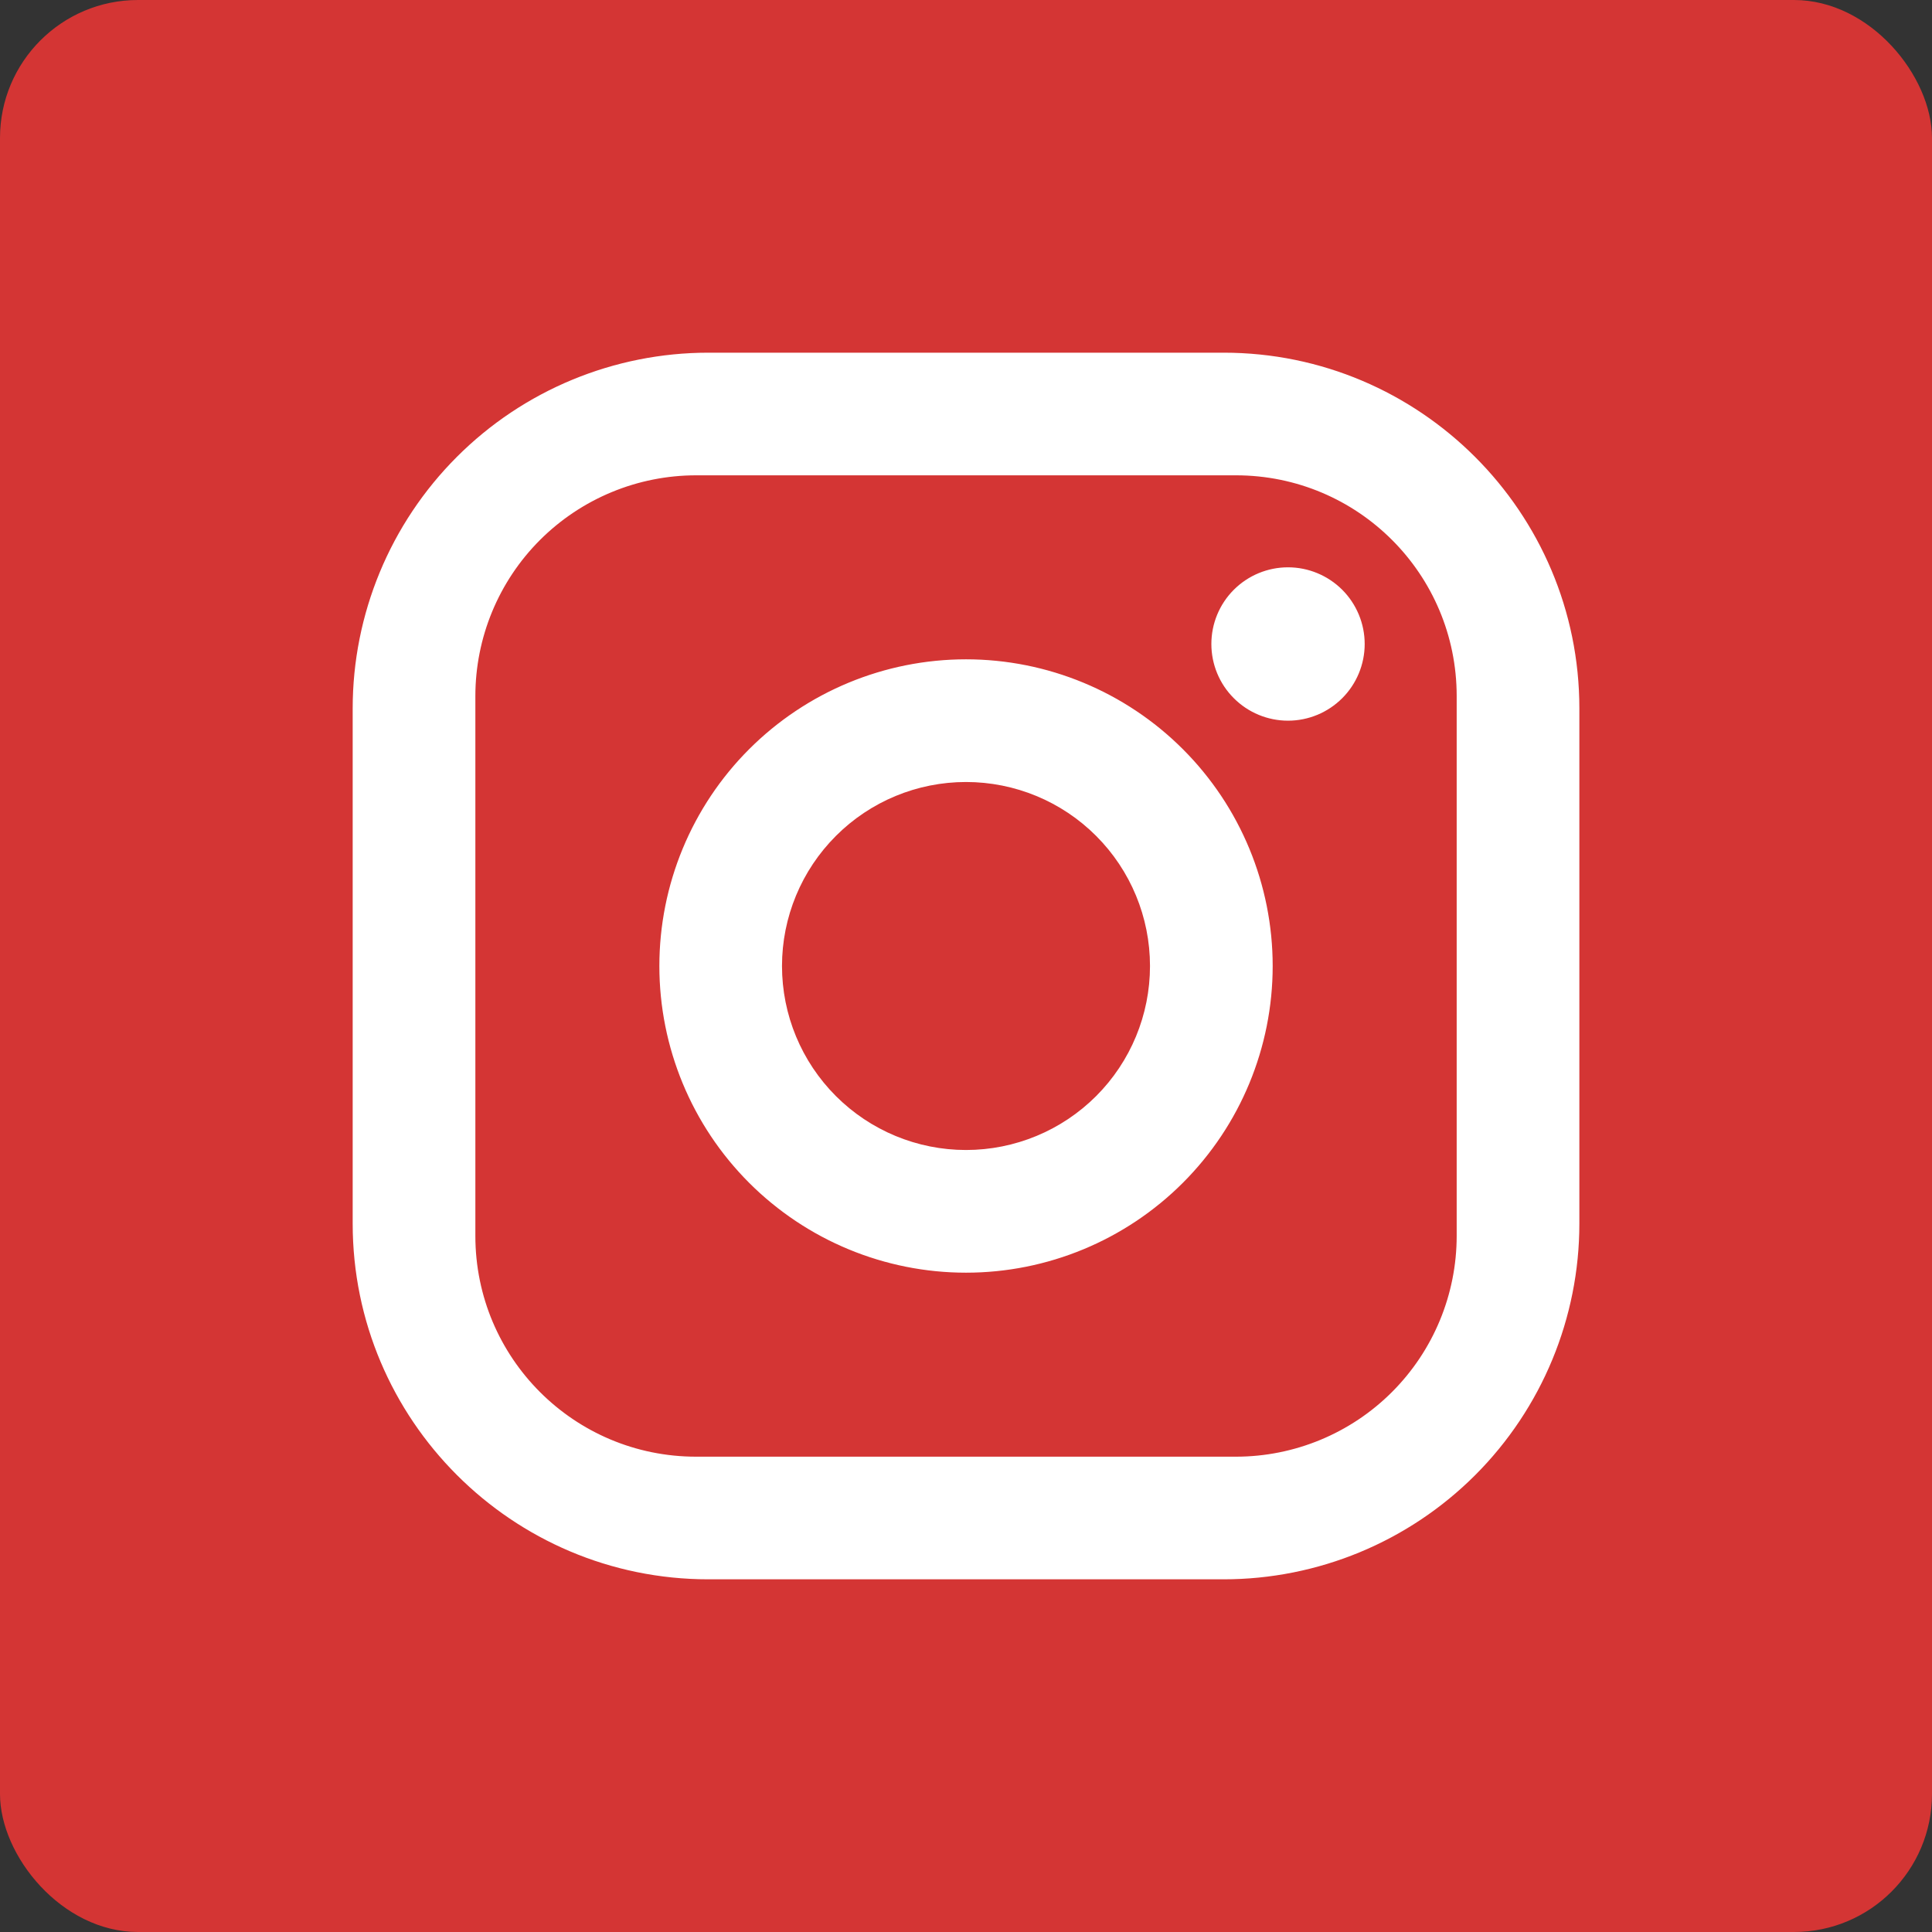
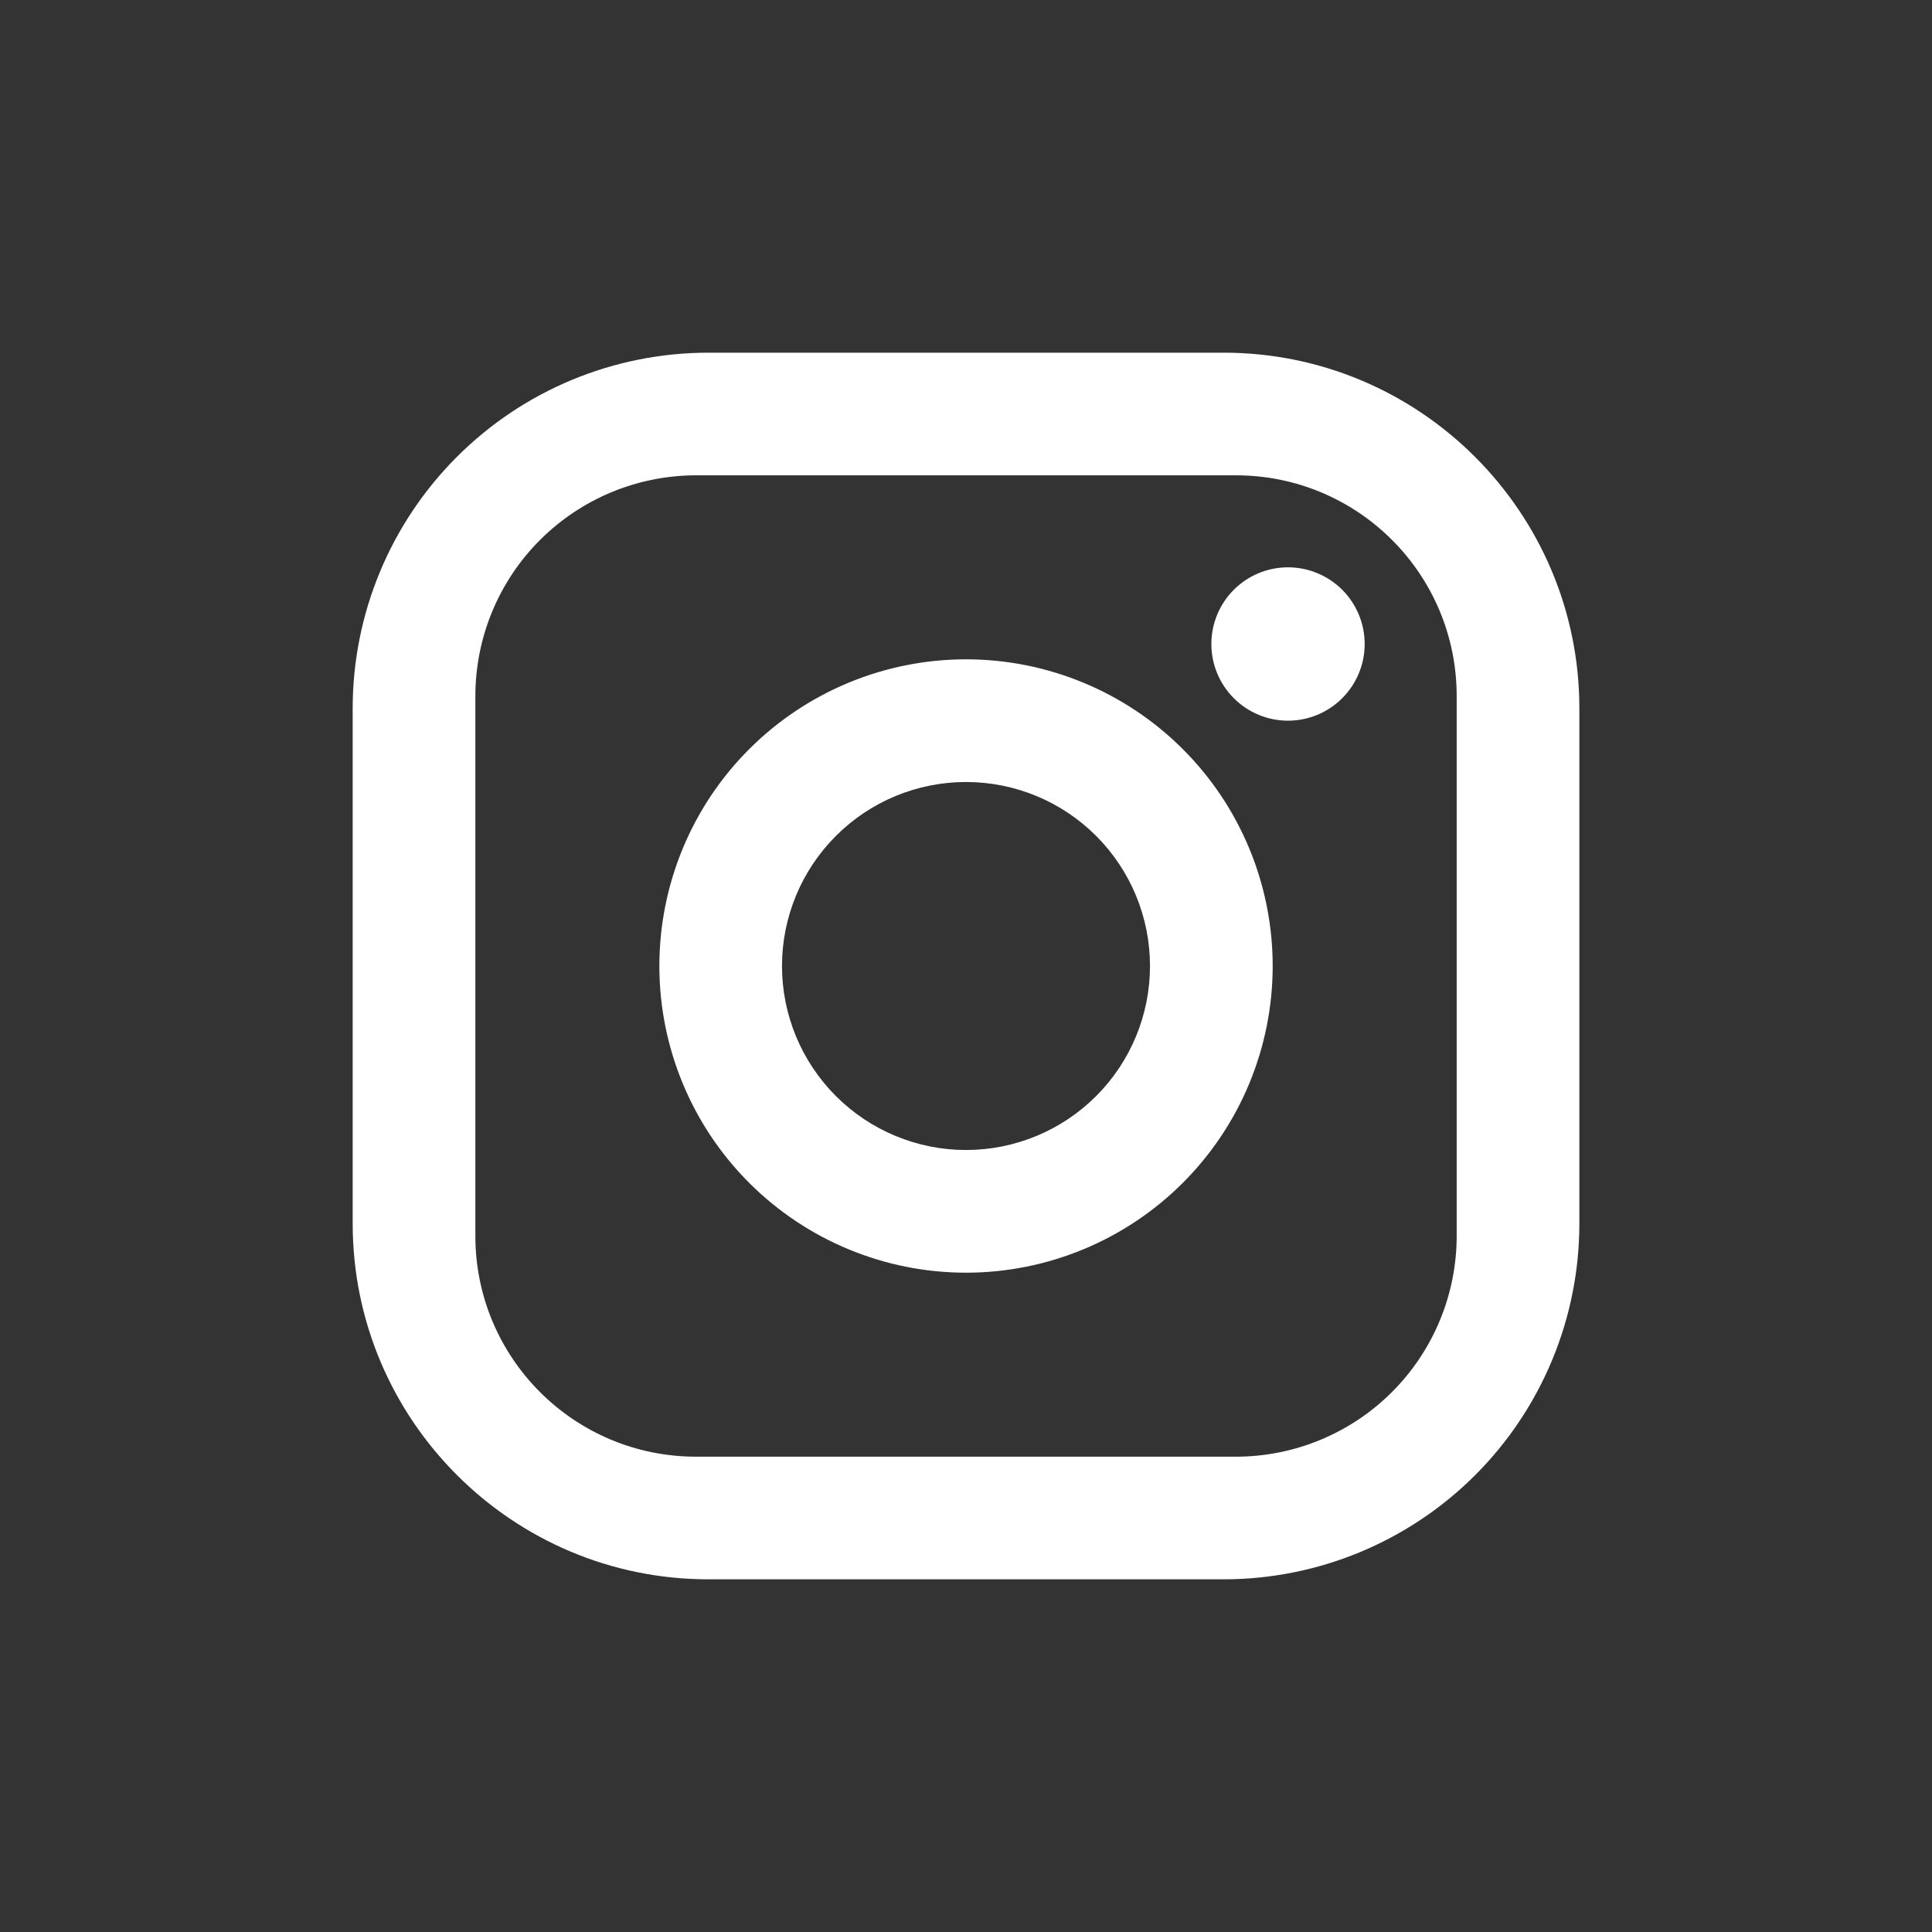
<svg xmlns="http://www.w3.org/2000/svg" width="42" height="42" viewBox="0 0 42 42" fill="none">
  <rect x="0" y="0" width="42" height="42" fill="#333333" stroke="none" />
-   <rect width="42" height="42" rx="3" fill="#D43534" />
  <path d="M15.4 7.667H26.6C30.867 7.667 34.334 11.133 34.334 15.4V26.6C34.334 28.651 33.519 30.618 32.069 32.068C30.618 33.519 28.651 34.333 26.6 34.333H15.4C11.134 34.333 7.667 30.867 7.667 26.6V15.4C7.667 13.349 8.482 11.382 9.932 9.932C11.382 8.481 13.349 7.667 15.4 7.667ZM15.134 10.333C13.861 10.333 12.64 10.839 11.739 11.739C10.839 12.639 10.334 13.86 10.334 15.133V26.867C10.334 29.52 12.48 31.667 15.134 31.667H26.867C28.14 31.667 29.361 31.161 30.261 30.261C31.161 29.361 31.667 28.14 31.667 26.867V15.133C31.667 12.48 29.52 10.333 26.867 10.333H15.134ZM28 12.333C28.442 12.333 28.866 12.509 29.179 12.821C29.491 13.134 29.667 13.558 29.667 14C29.667 14.442 29.491 14.866 29.179 15.178C28.866 15.491 28.442 15.667 28 15.667C27.558 15.667 27.134 15.491 26.822 15.178C26.509 14.866 26.334 14.442 26.334 14C26.334 13.558 26.509 13.134 26.822 12.821C27.134 12.509 27.558 12.333 28 12.333ZM21 14.333C22.768 14.333 24.464 15.036 25.714 16.286C26.965 17.536 27.667 19.232 27.667 21C27.667 22.768 26.965 24.464 25.714 25.714C24.464 26.964 22.768 27.667 21 27.667C19.232 27.667 17.537 26.964 16.286 25.714C15.036 24.464 14.334 22.768 14.334 21C14.334 19.232 15.036 17.536 16.286 16.286C17.537 15.036 19.232 14.333 21 14.333ZM21 17C19.939 17 18.922 17.421 18.172 18.172C17.422 18.922 17 19.939 17 21C17 22.061 17.422 23.078 18.172 23.828C18.922 24.578 19.939 25 21 25C22.061 25 23.079 24.578 23.829 23.828C24.579 23.078 25 22.061 25 21C25 19.939 24.579 18.922 23.829 18.172C23.079 17.421 22.061 17 21 17Z" fill="white" />
</svg>